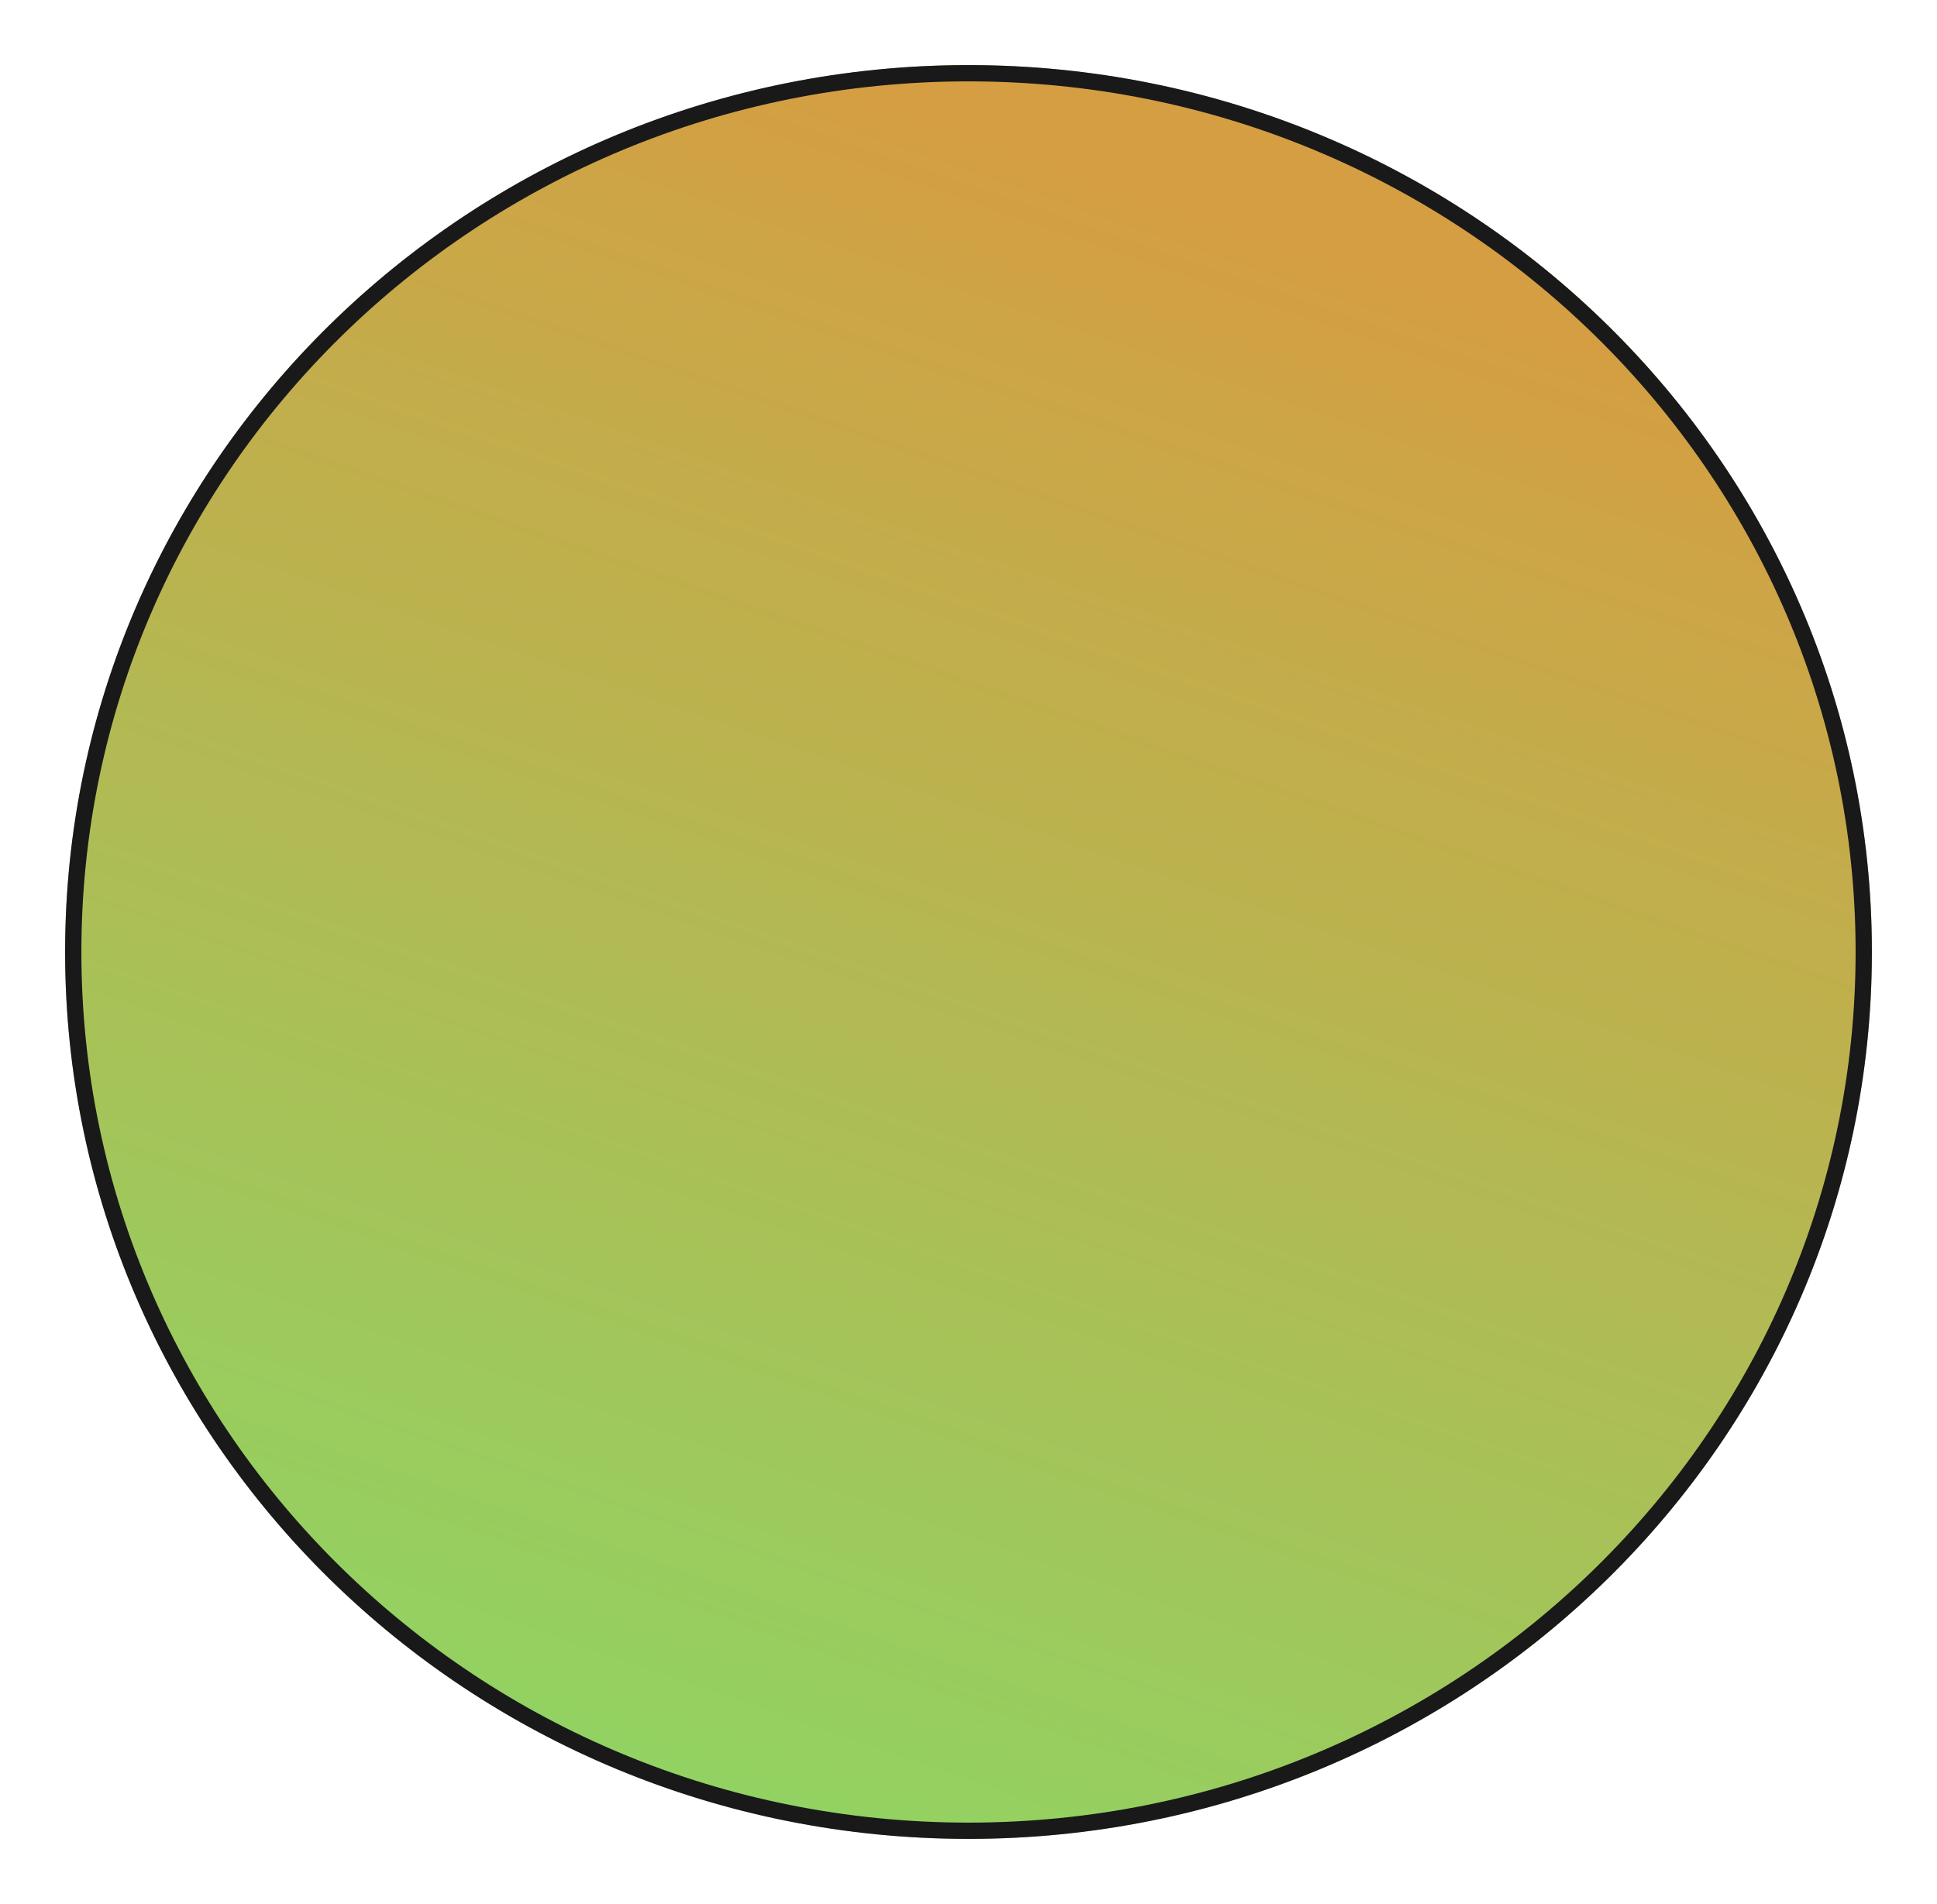
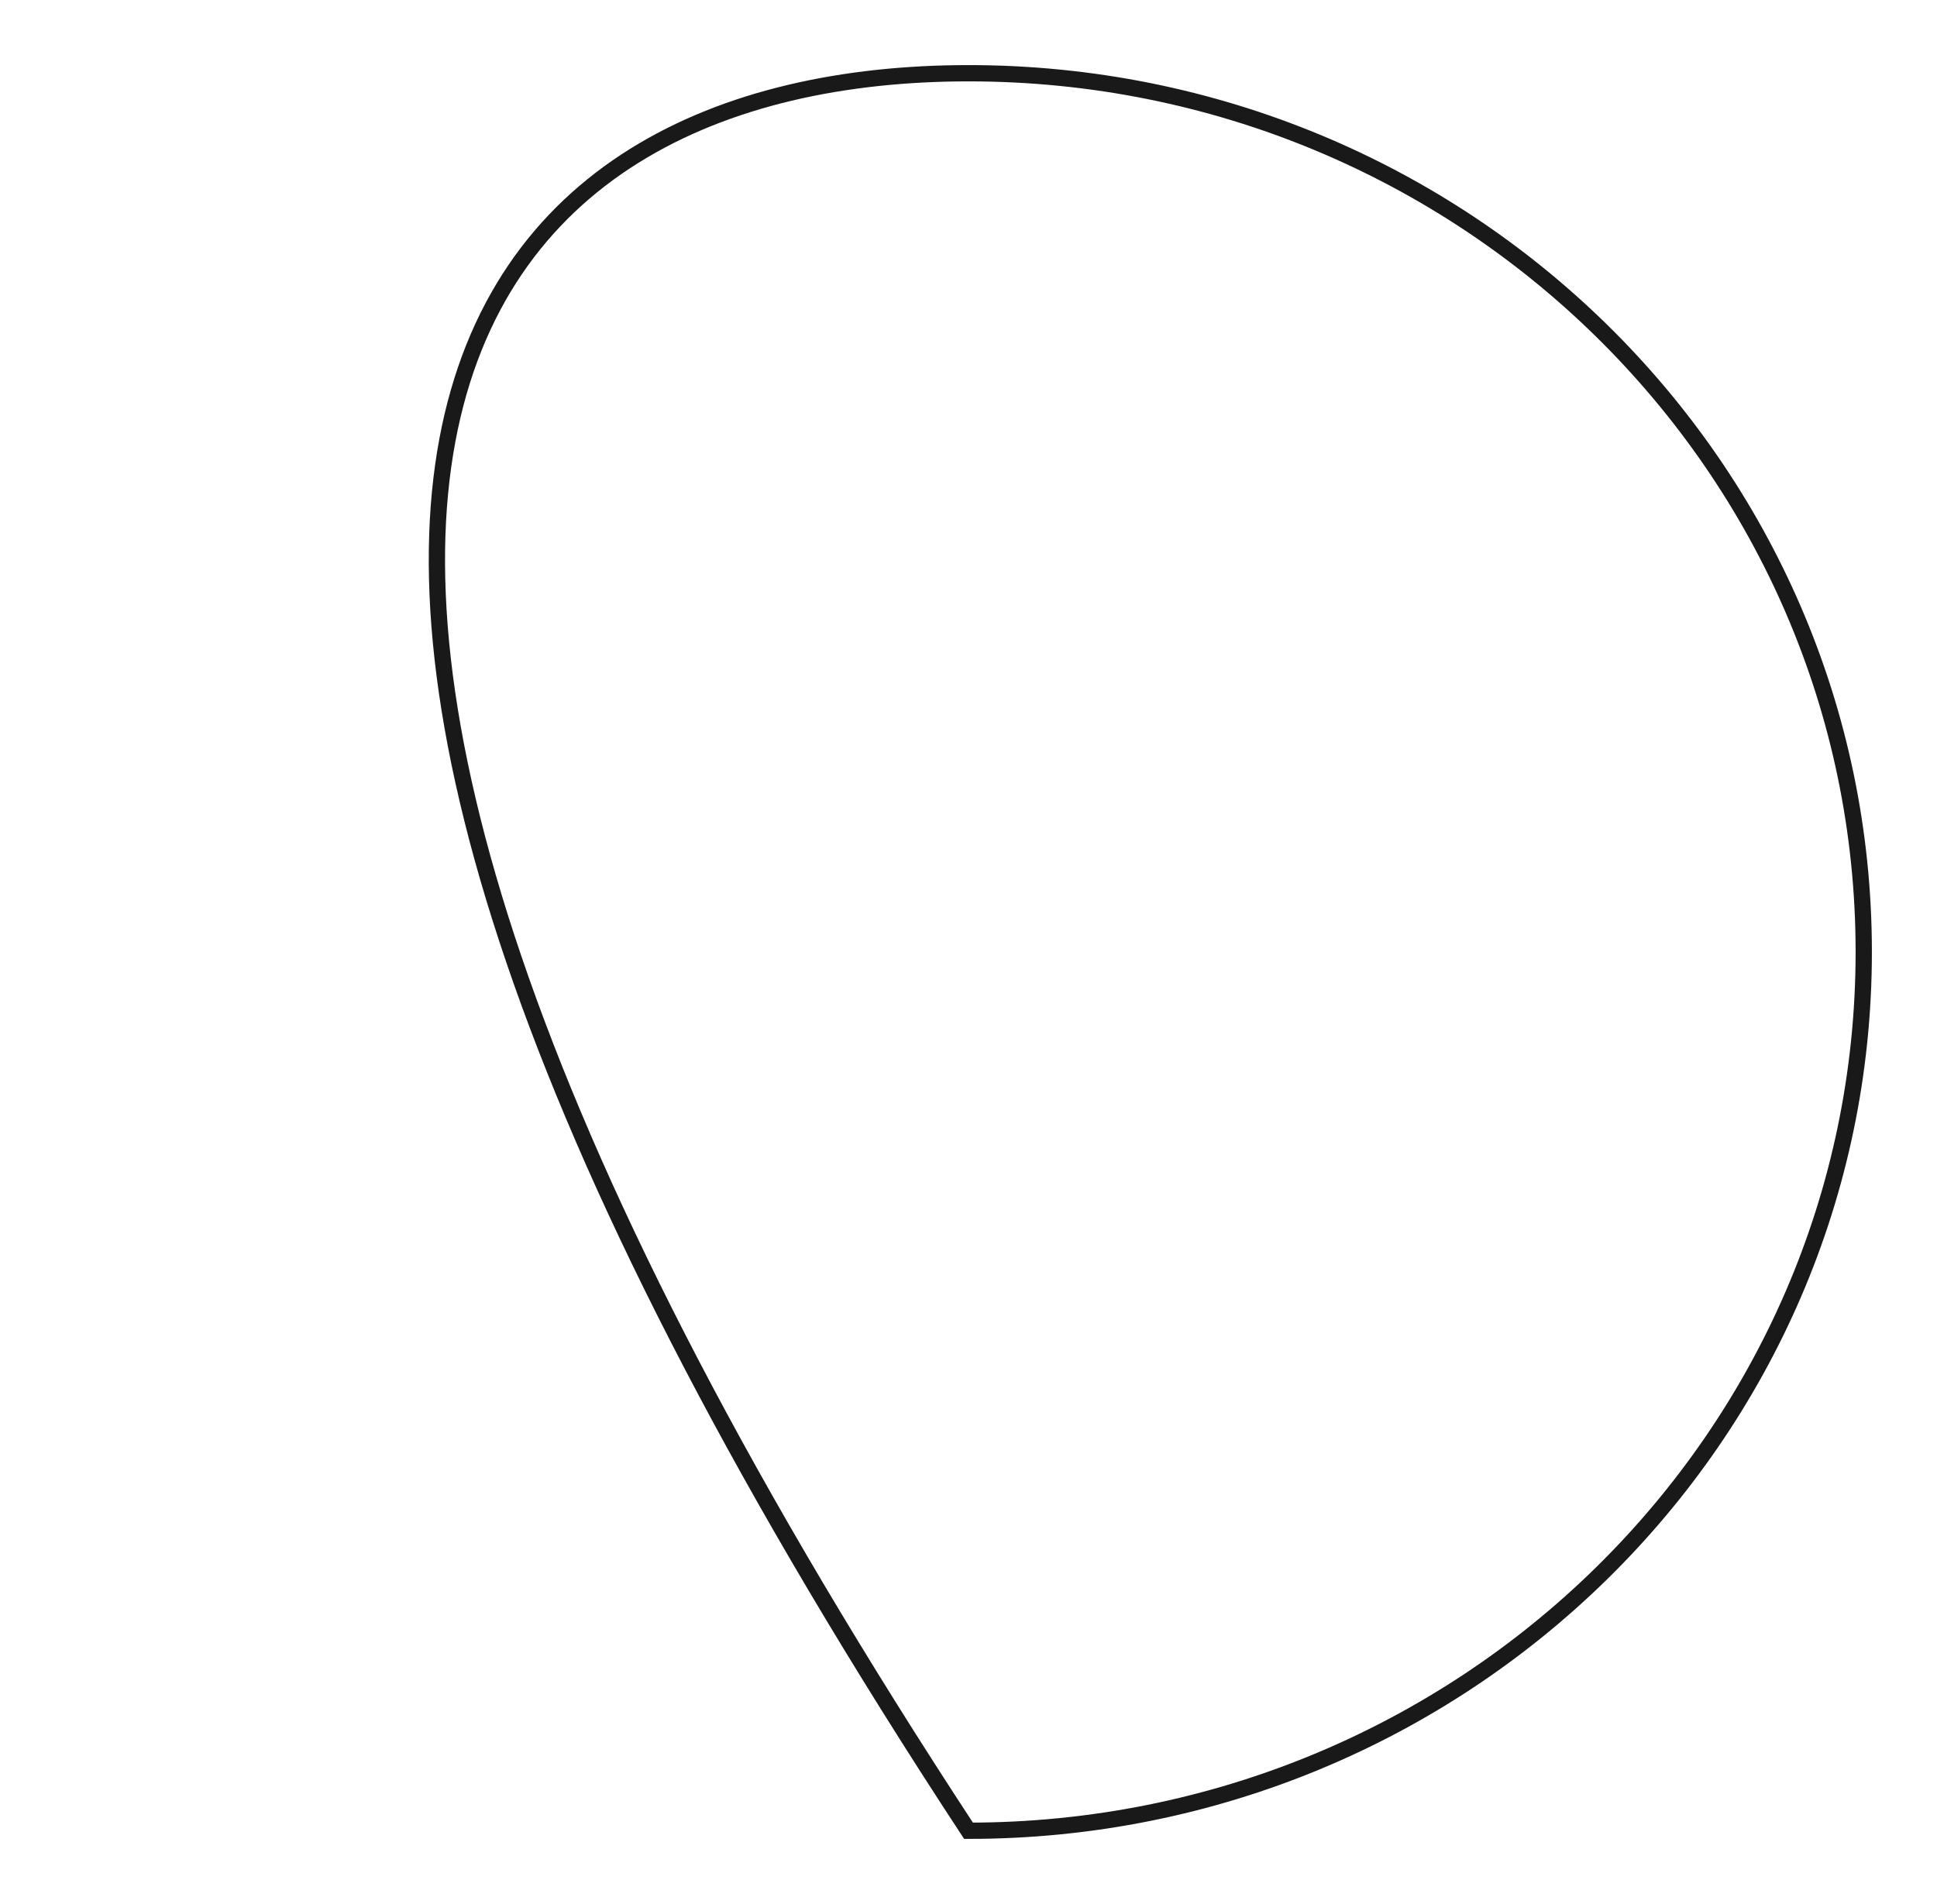
<svg xmlns="http://www.w3.org/2000/svg" width="119" height="117" viewBox="0 0 119 117" fill="none">
  <g opacity="0.9" filter="url(#filter0_d_10_2)">
-     <ellipse cx="59.5" cy="54.5" rx="55.5" ry="54.5" fill="url(#paint0_linear_10_2)" />
-     <path d="M114.5 54.5C114.5 84.315 89.884 108.5 59.5 108.5C29.116 108.5 4.5 84.315 4.5 54.5C4.5 24.685 29.116 0.5 59.5 0.5C89.884 0.5 114.5 24.685 114.5 54.5Z" stroke="black" />
+     <path d="M114.5 54.5C114.5 84.315 89.884 108.5 59.5 108.5C4.5 24.685 29.116 0.5 59.5 0.5C89.884 0.5 114.5 24.685 114.5 54.5Z" stroke="black" />
  </g>
  <defs>
    <filter id="filter0_d_10_2" x="0" y="0" width="119" height="117" filterUnits="userSpaceOnUse" color-interpolation-filters="sRGB">
      <feFlood flood-opacity="0" result="BackgroundImageFix" />
      <feColorMatrix in="SourceAlpha" type="matrix" values="0 0 0 0 0 0 0 0 0 0 0 0 0 0 0 0 0 0 127 0" result="hardAlpha" />
      <feOffset dy="4" />
      <feGaussianBlur stdDeviation="2" />
      <feComposite in2="hardAlpha" operator="out" />
      <feColorMatrix type="matrix" values="0 0 0 0 0 0 0 0 0 0 0 0 0 0 0 0 0 0 0.25 0" />
      <feBlend mode="normal" in2="BackgroundImageFix" result="effect1_dropShadow_10_2" />
      <feBlend mode="normal" in="SourceGraphic" in2="effect1_dropShadow_10_2" result="shape" />
    </filter>
    <linearGradient id="paint0_linear_10_2" x1="98" y1="17" x2="60" y2="127" gradientUnits="userSpaceOnUse">
      <stop stop-color="#D0942E" />
      <stop offset="1" stop-color="#7BD656" />
    </linearGradient>
  </defs>
</svg>